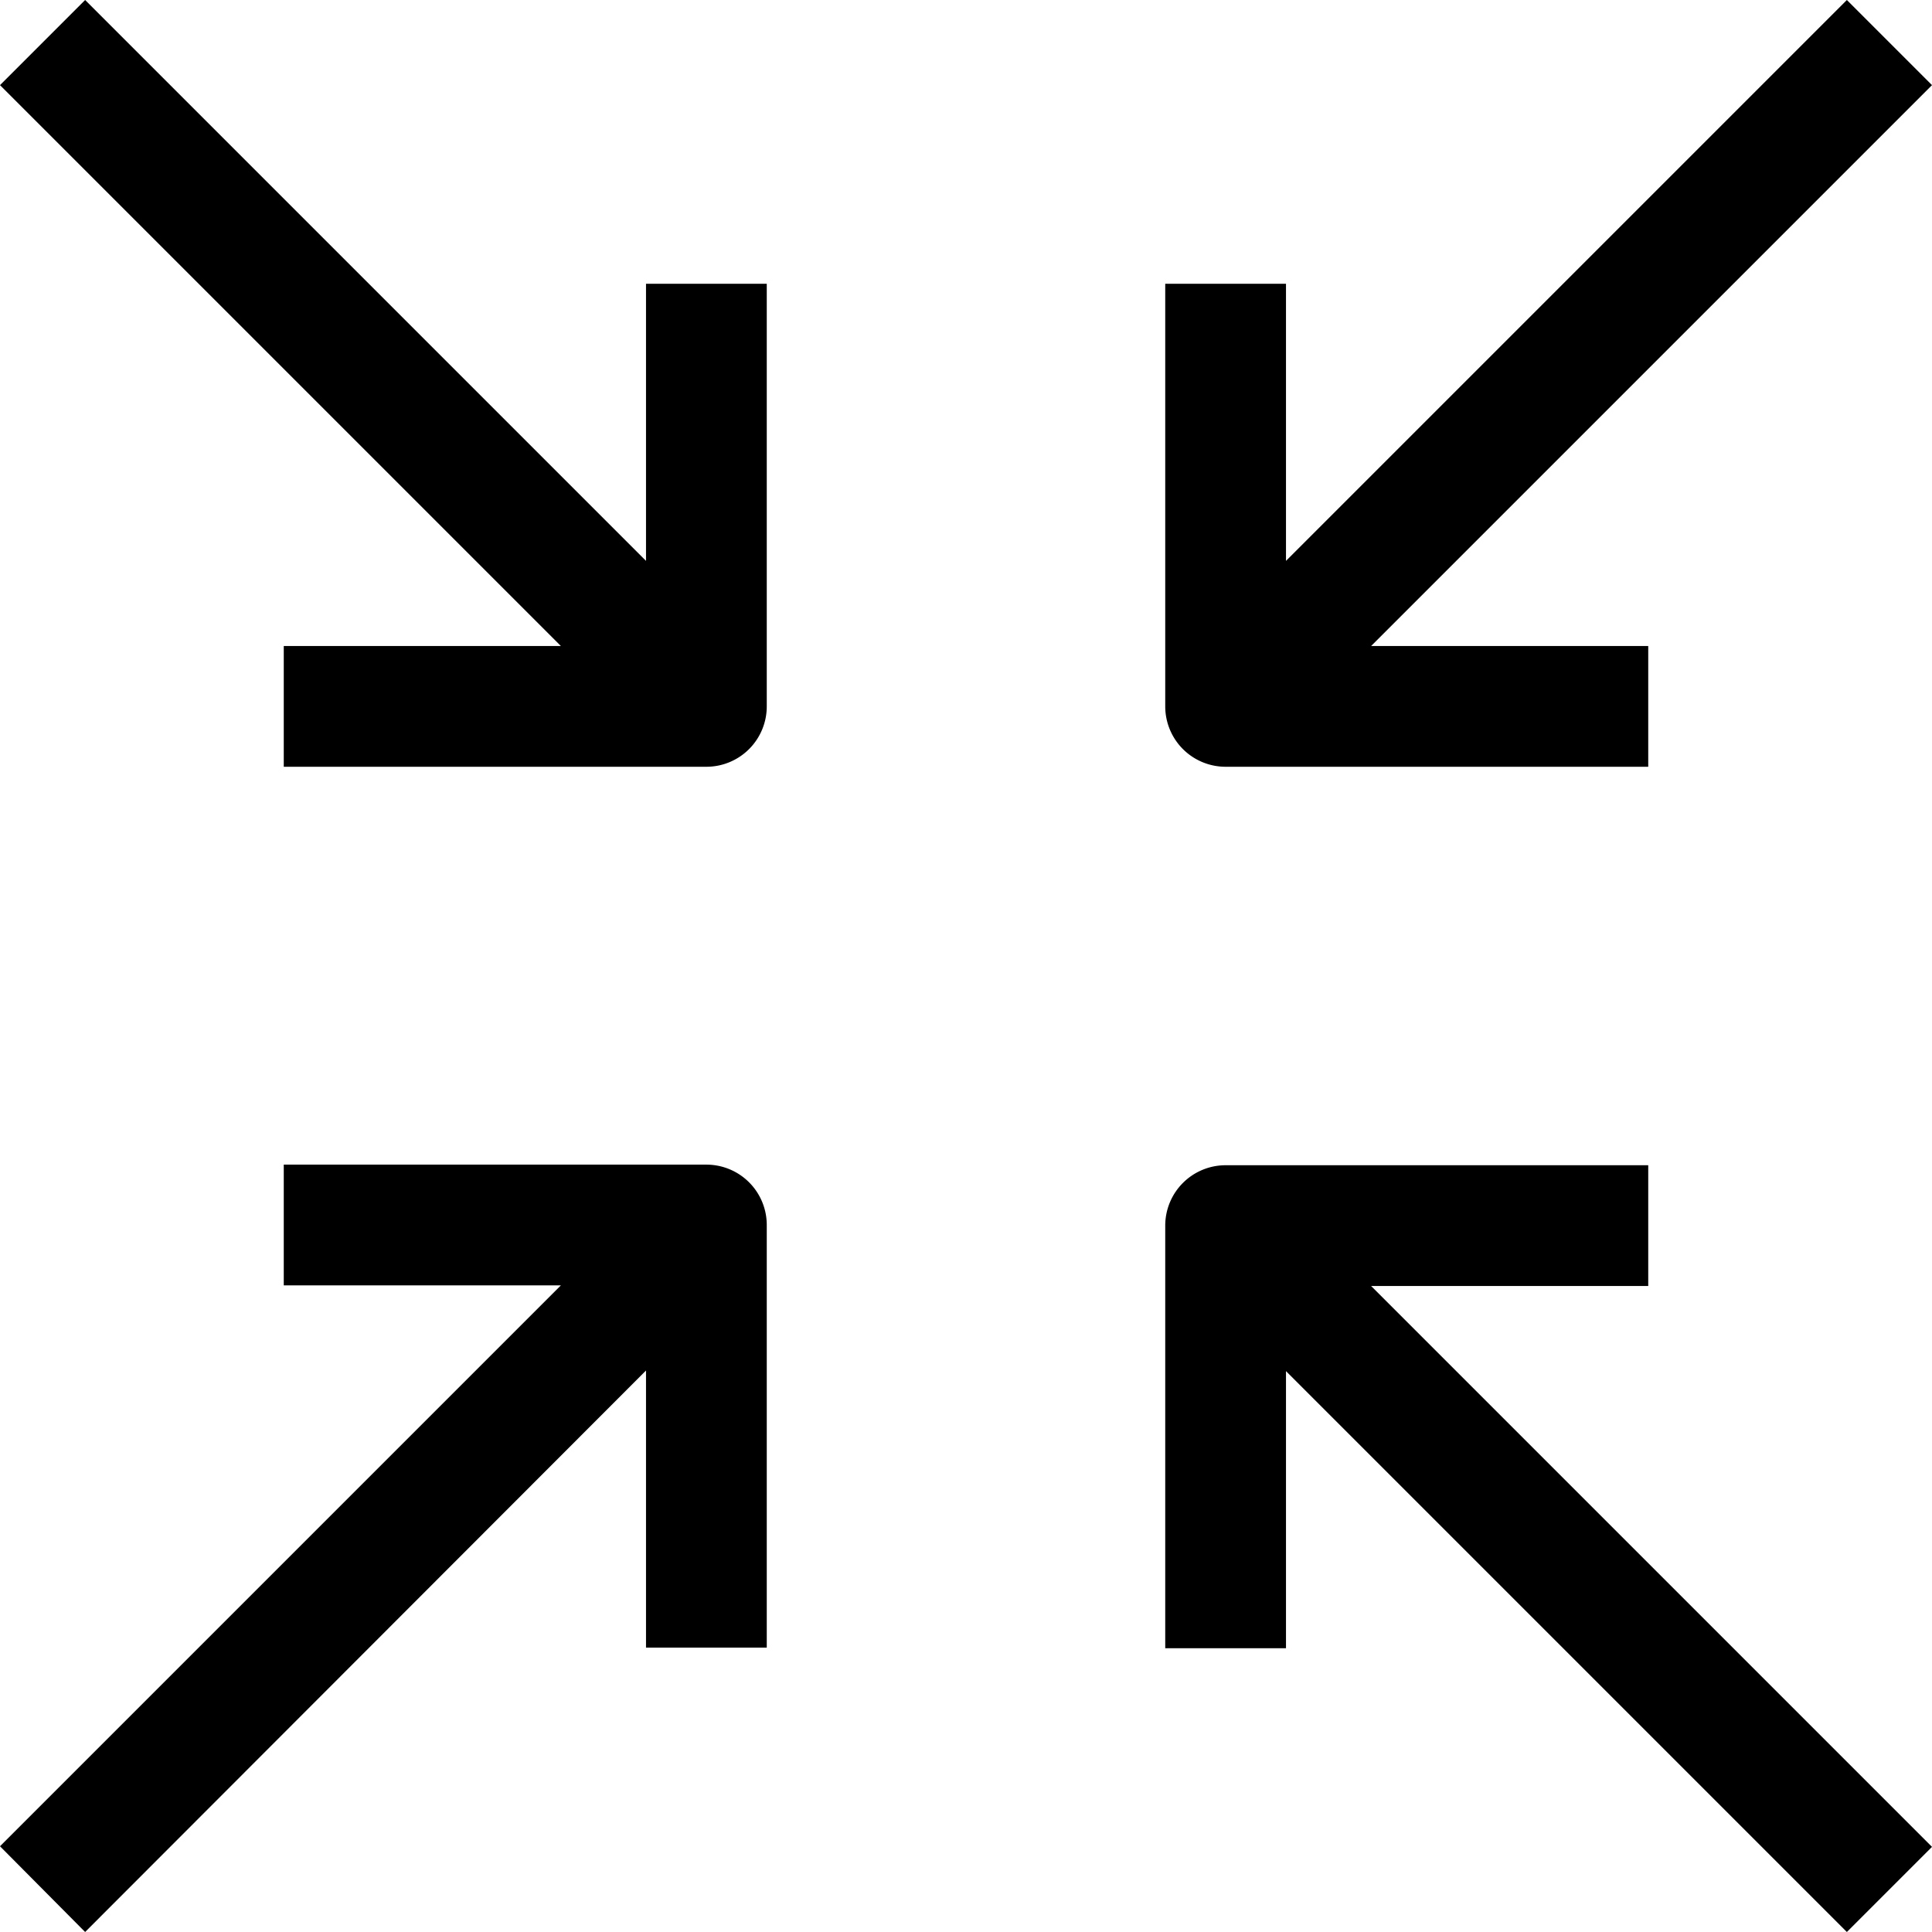
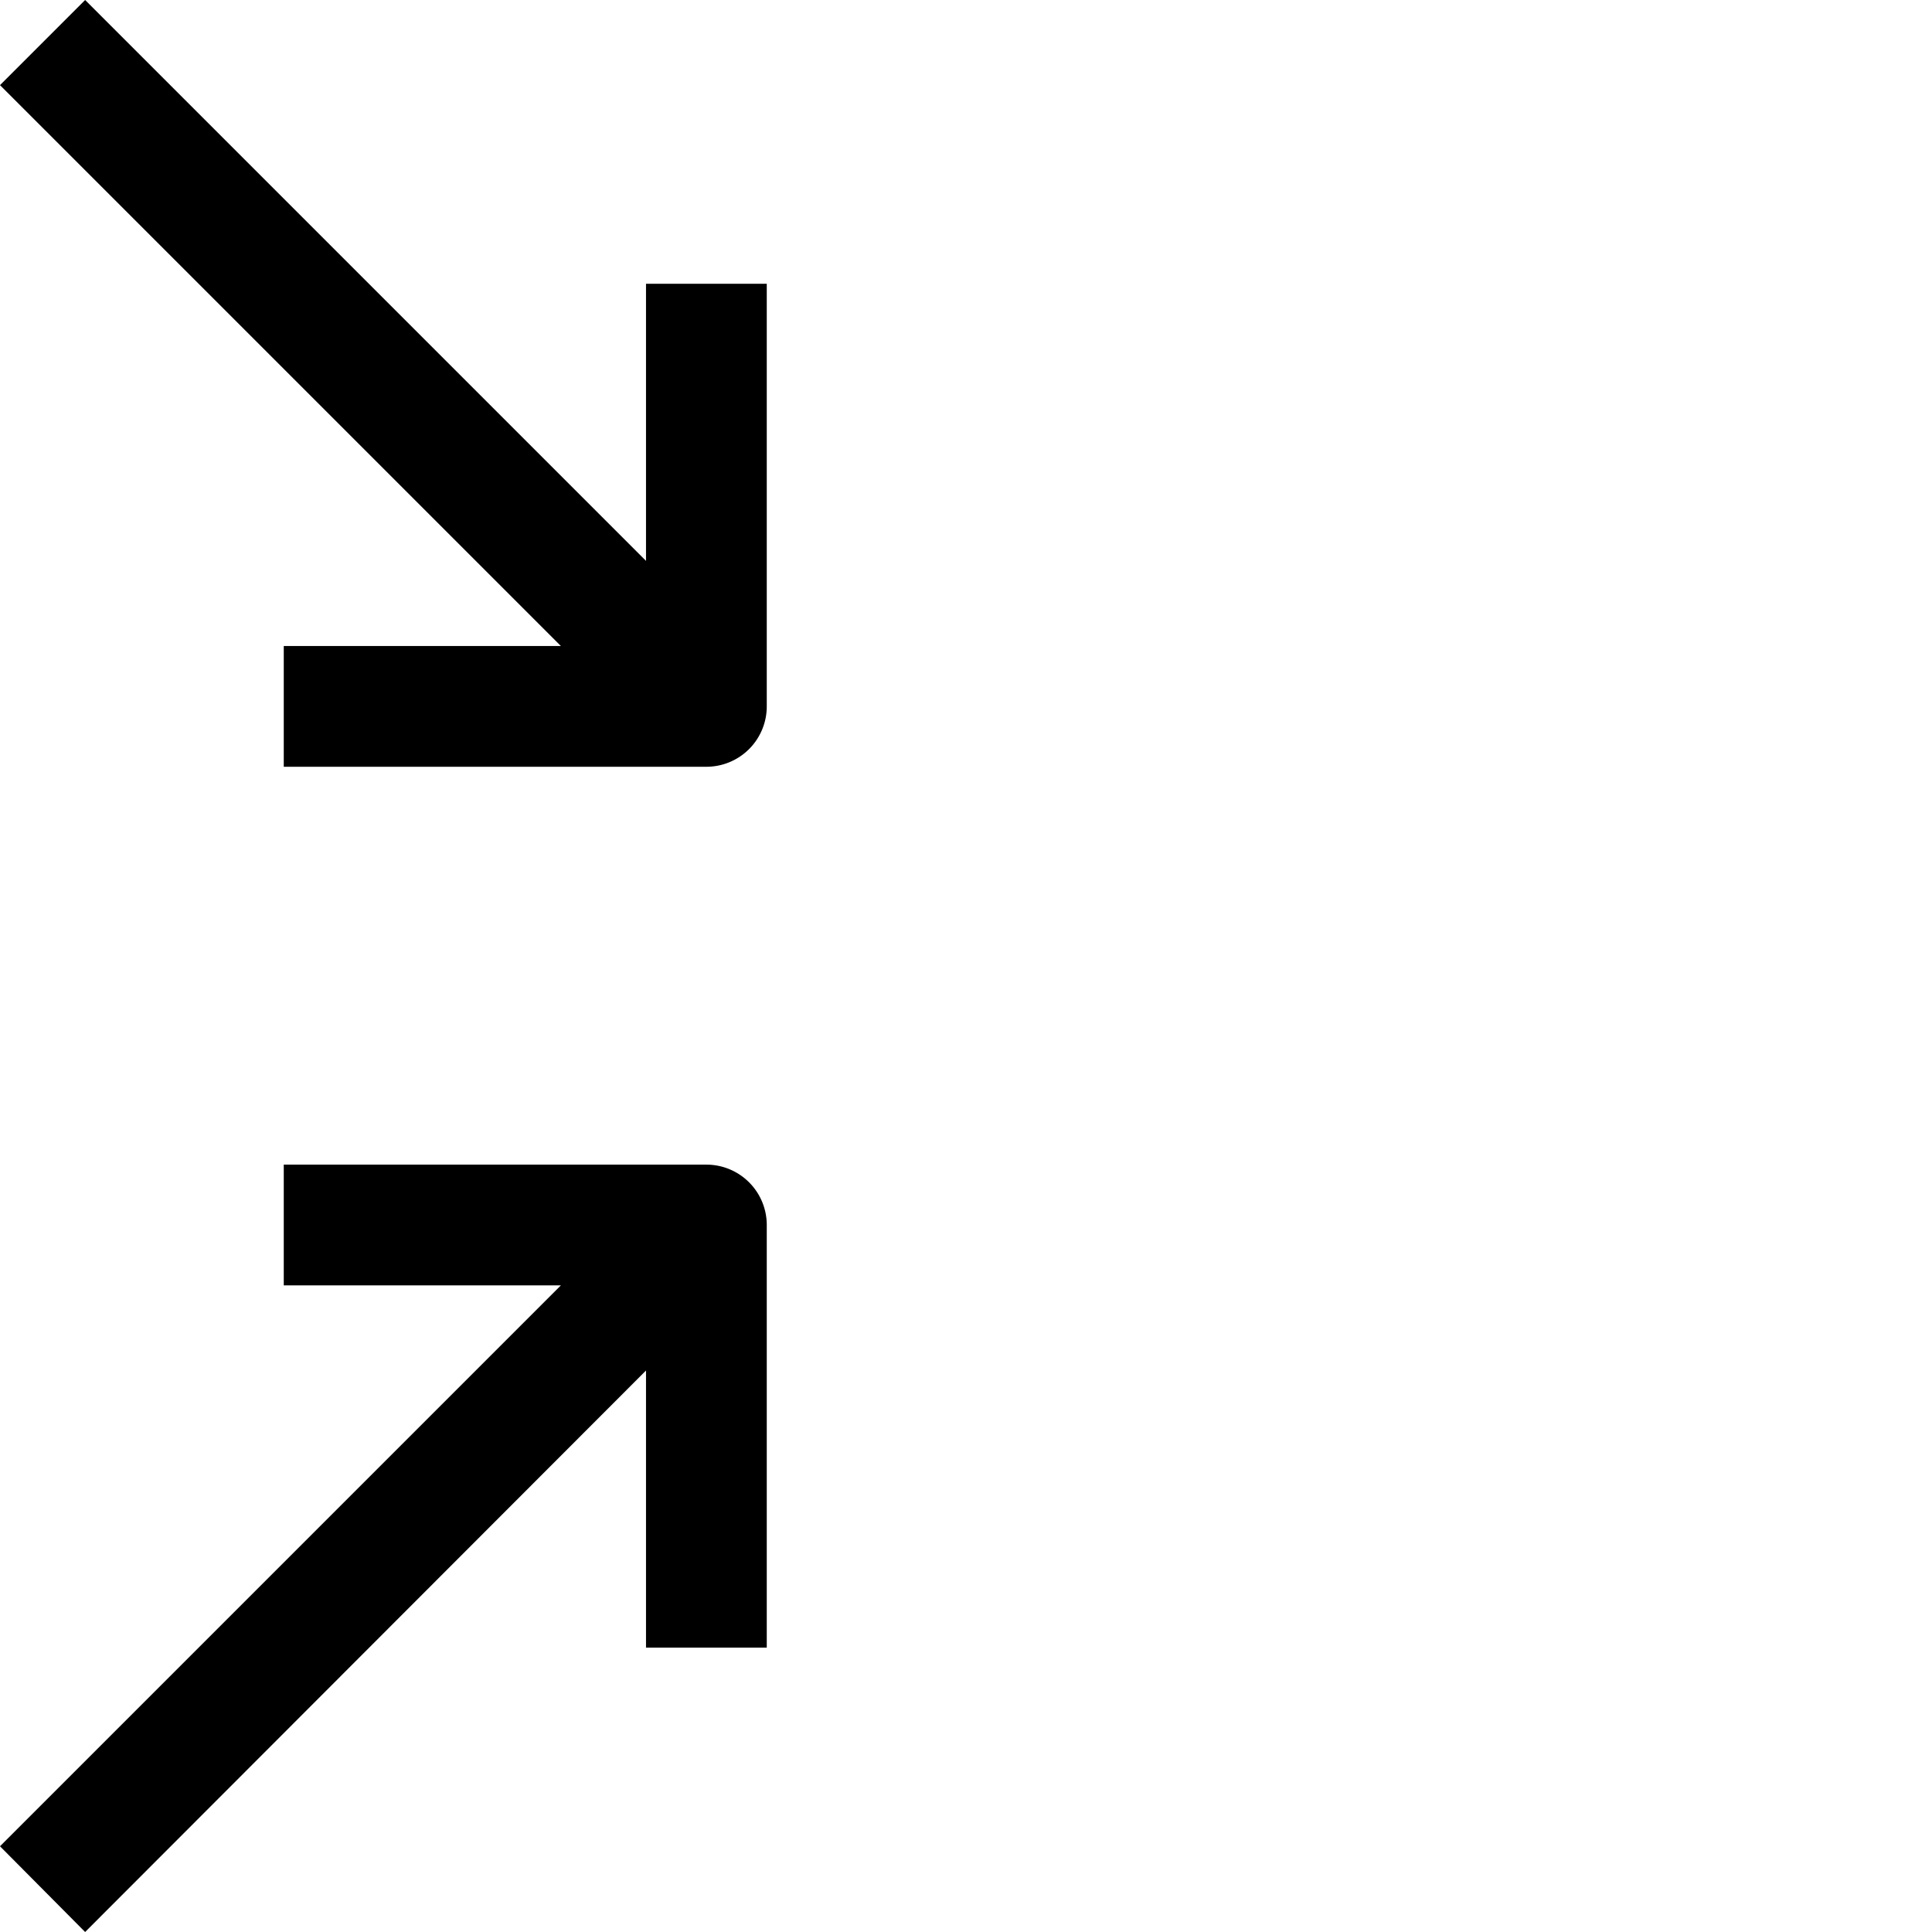
<svg xmlns="http://www.w3.org/2000/svg" id="Capa_1" data-name="Capa 1" viewBox="0 0 512 512">
  <title>pantalla_normal</title>
  <path d="M75.2,171.2v32h112a16,16,0,0,0,16-16V75.2h-32v73.44L22.56,0,0,22.56,148.64,171.2Z" />
-   <path d="M324.8,203.2h112v-32H363.36L512,22.56,489.44,0,340.8,148.64V75.2h-32v112A16,16,0,0,0,324.8,203.2Z" />
-   <path d="M340.8,363.36,489.44,512,512,489.44,363.36,340.8H436.8v-32h-112a16,16,0,0,0-16,16v112h32Z" />
  <path d="M22.56,512,171.2,363.2v73.44h32v-112a16,16,0,0,0-16-16H75.2v32h73.44L0,489.28Z" />
</svg>